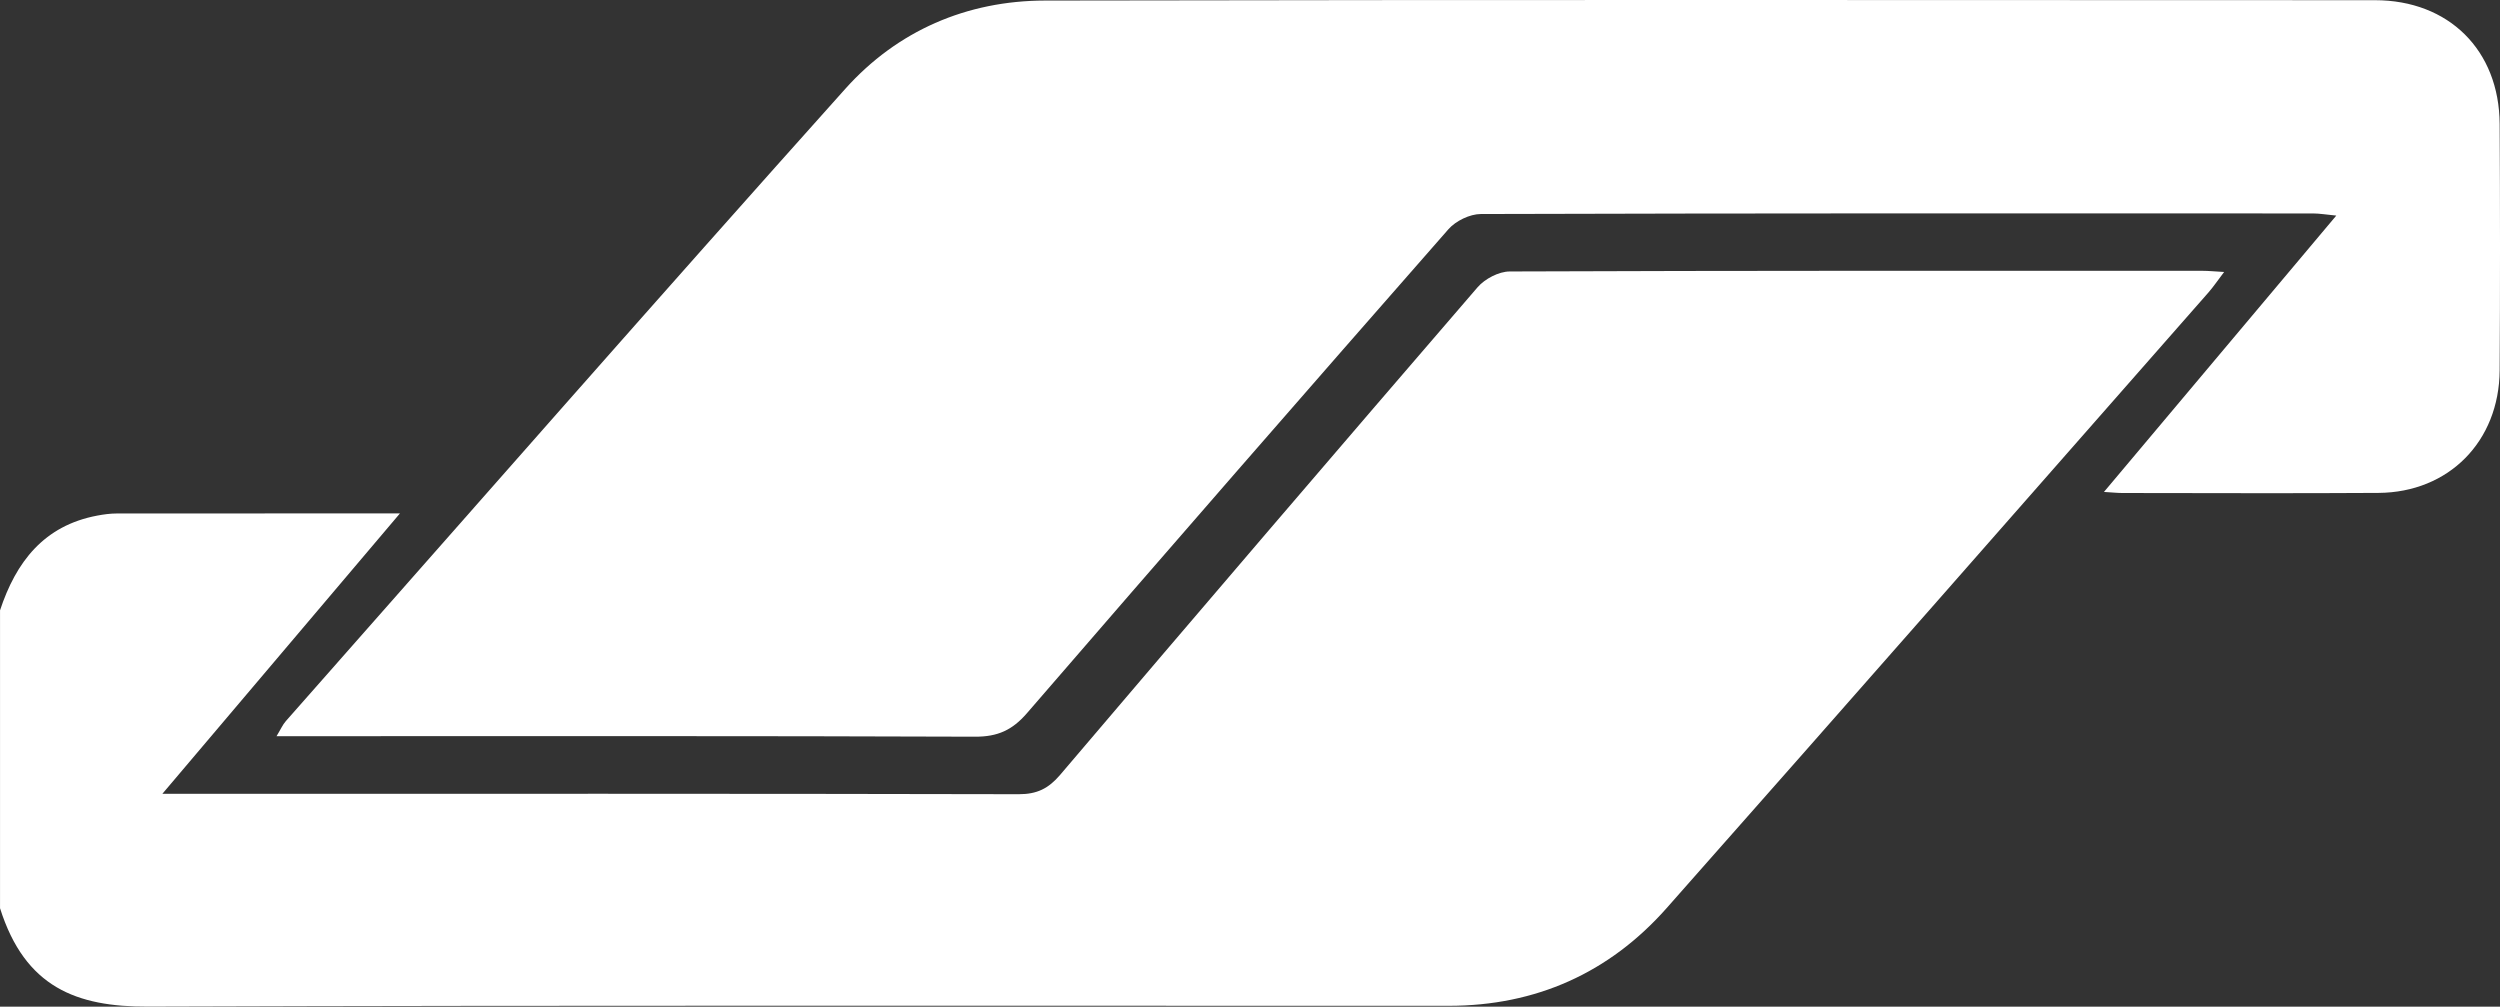
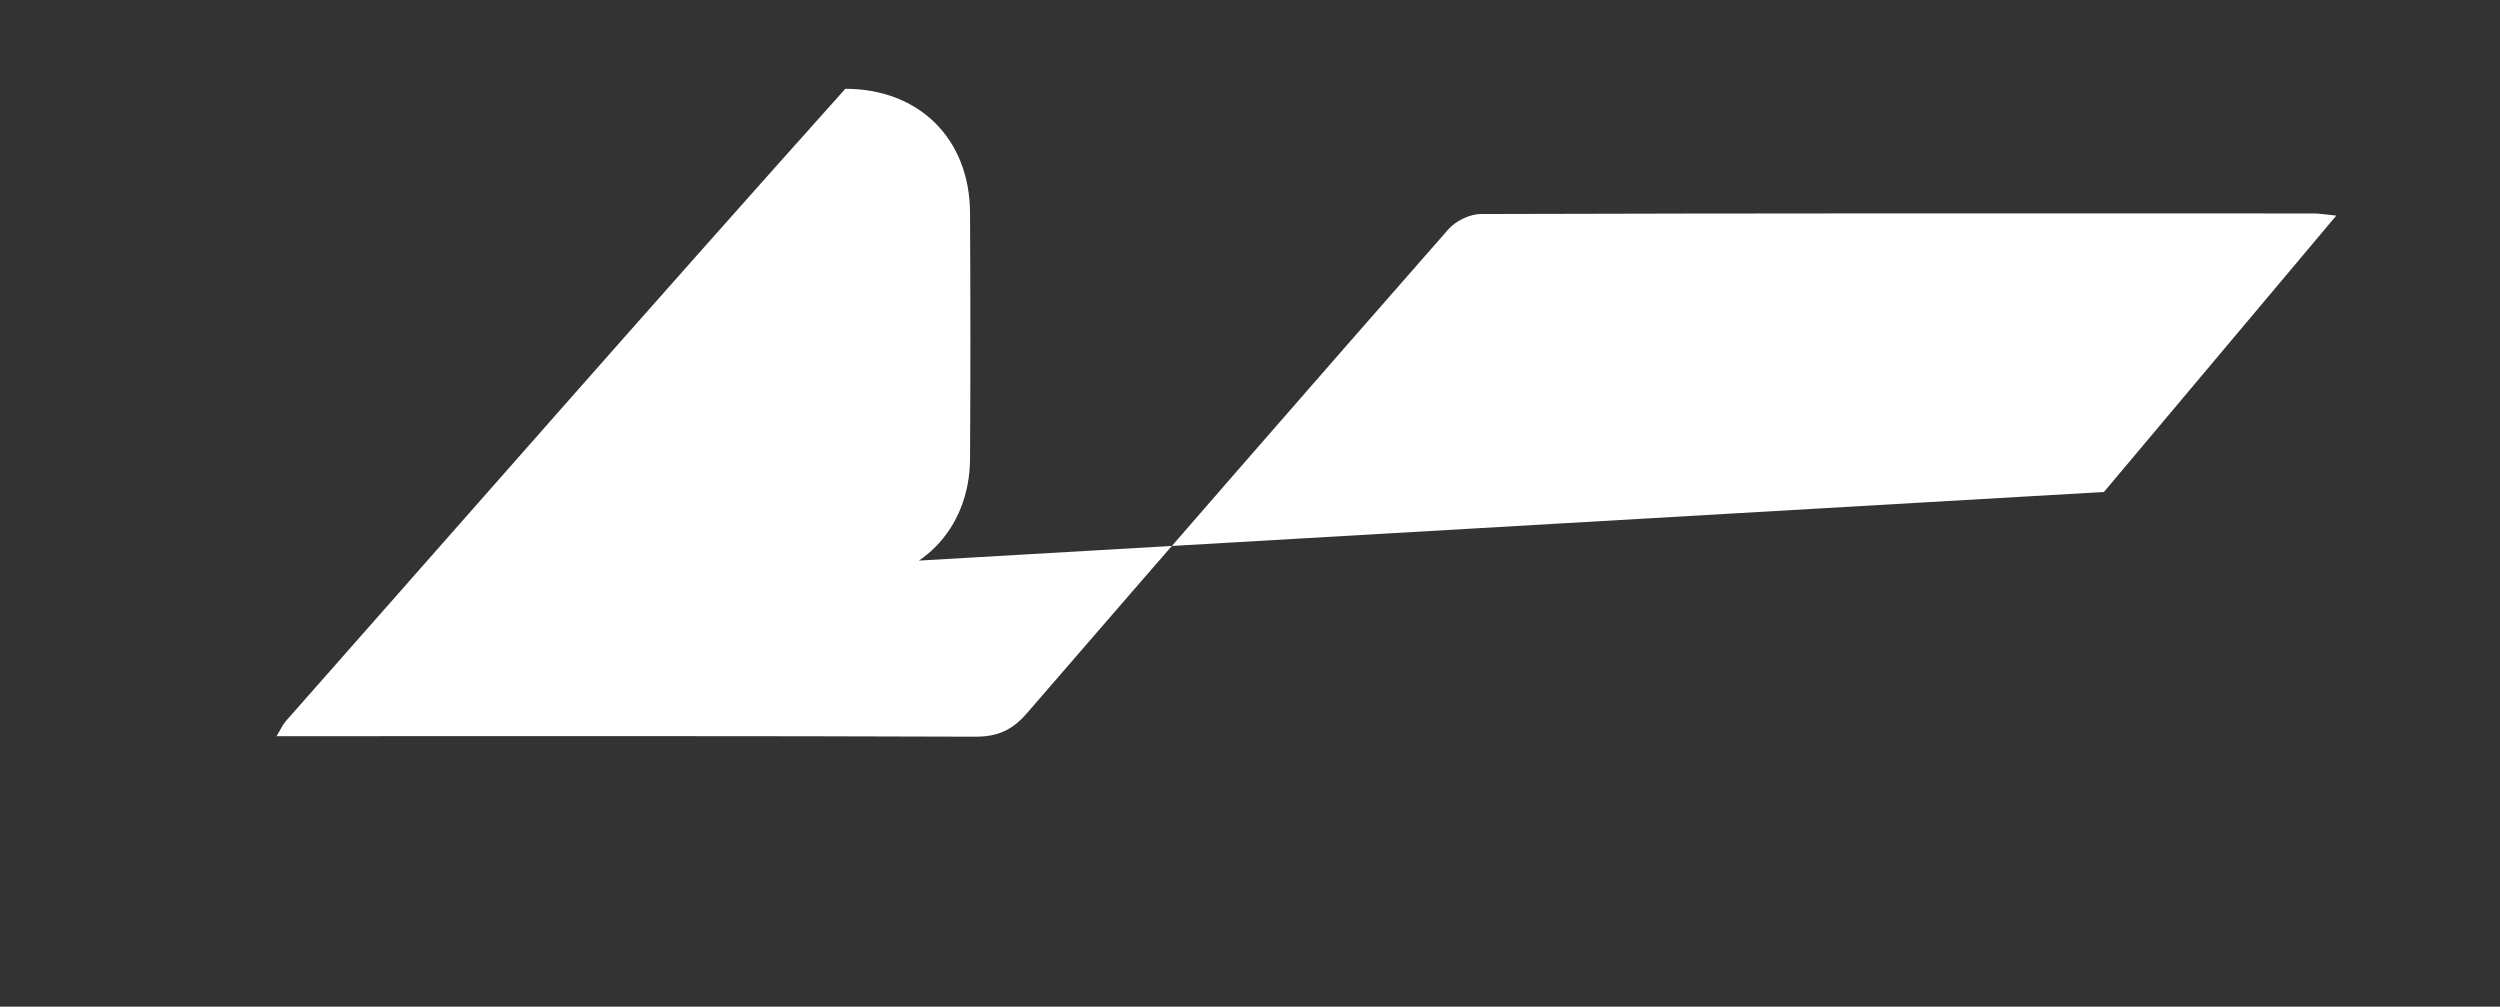
<svg xmlns="http://www.w3.org/2000/svg" id="Layer_2" viewBox="0 0 777.63 313.12">
  <rect x="0" y="0" width="777.63" height="313.12" fill="#333333" stroke="none" />
  <defs>
    <style>
      .cls-1 {
        fill: #fff;
      }
    </style>
  </defs>
  <g id="Layer_1-2" data-name="Layer_1">
    <g id="l1uHNa">
      <g>
-         <path class="cls-1" d="M0,189.87c4.98-15.09,13.66-26.39,30.29-29.5,1.98-.37,4.01-.65,6.02-.65,28.58-.04,57.16-.03,88.1-.03-24.95,29.45-48.79,57.58-73.9,87.22h9.76c85.55,0,171.09-.06,256.64.13,5.64.01,9.21-1.76,12.84-6.01,43.12-50.7,86.39-101.26,129.85-151.67,2.27-2.63,6.61-4.91,9.99-4.92,71.88-.28,143.76-.21,215.64-.2,1.72,0,3.45.18,6.59.36-2.07,2.71-3.36,4.65-4.89,6.39-56.14,63.86-112.18,127.81-168.53,191.49-17.84,20.16-40.68,30.37-67.74,30.38-134.9.04-269.8-.21-404.7.25-22.1.08-38.17-5.96-45.95-30.61v-92.64Z" />
-         <path class="cls-1" d="M654.43,153.03c24.36-28.98,47.87-56.94,72.28-85.97-3.16-.3-5.21-.67-7.26-.67-86.28-.03-172.56-.08-258.84.18-3.41.01-7.8,2.14-10.08,4.74-43.88,50.01-87.6,100.17-131.09,150.52-4.57,5.29-9.12,7.34-16.11,7.32-69.33-.26-138.65-.16-207.98-.16h-9.33c1.24-2.03,1.88-3.54,2.9-4.7,57.93-65.63,115.62-131.47,174.02-196.67C279.1,9.58,300.68.21,325.05.17,462.94-.1,600.84.02,738.73.06c22.97,0,38.66,15.58,38.79,38.49.14,25.55.16,51.11,0,76.66-.15,22.1-15.83,37.96-37.69,38.11-26.57.17-53.13.05-79.7.03-1.41,0-2.82-.16-5.69-.33Z" />
+         <path class="cls-1" d="M654.43,153.03c24.36-28.98,47.87-56.94,72.28-85.97-3.16-.3-5.21-.67-7.26-.67-86.28-.03-172.56-.08-258.84.18-3.41.01-7.8,2.14-10.08,4.74-43.88,50.01-87.6,100.17-131.09,150.52-4.57,5.29-9.12,7.34-16.11,7.32-69.33-.26-138.65-.16-207.98-.16h-9.33c1.24-2.03,1.88-3.54,2.9-4.7,57.93-65.63,115.62-131.47,174.02-196.67c22.97,0,38.66,15.58,38.79,38.49.14,25.55.16,51.11,0,76.66-.15,22.1-15.83,37.96-37.69,38.11-26.57.17-53.13.05-79.7.03-1.41,0-2.82-.16-5.69-.33Z" />
      </g>
    </g>
  </g>
</svg>